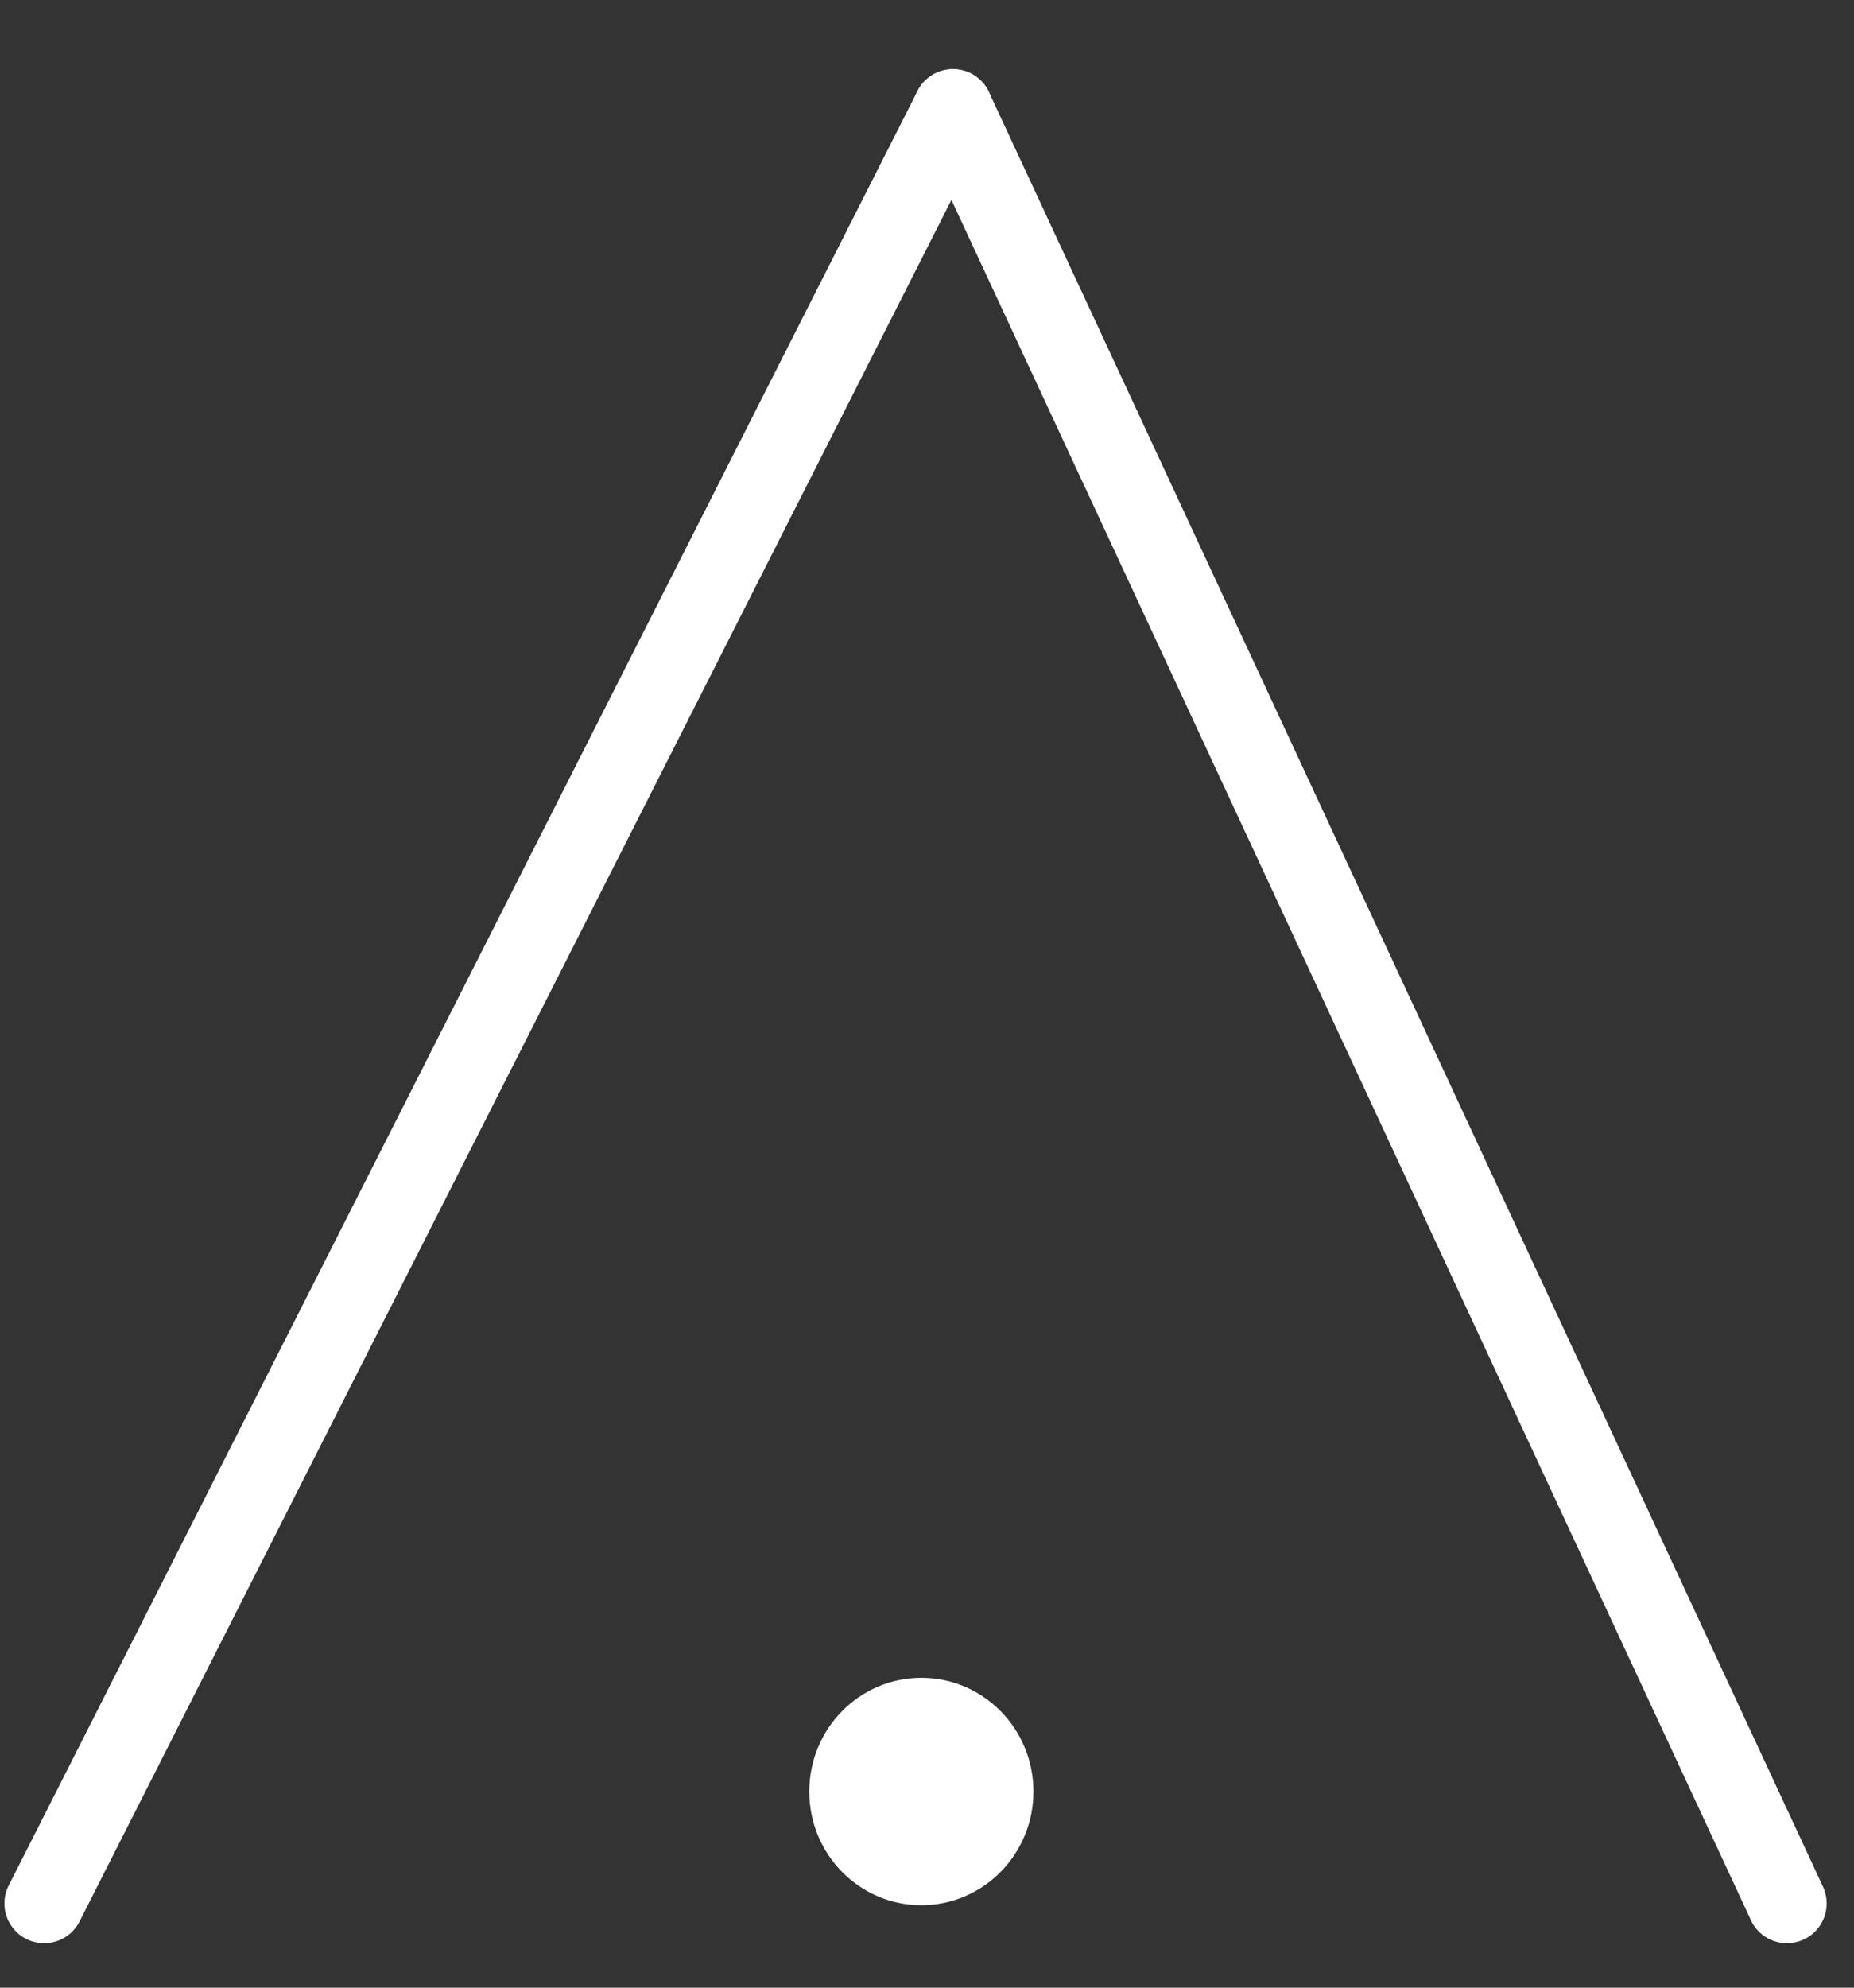
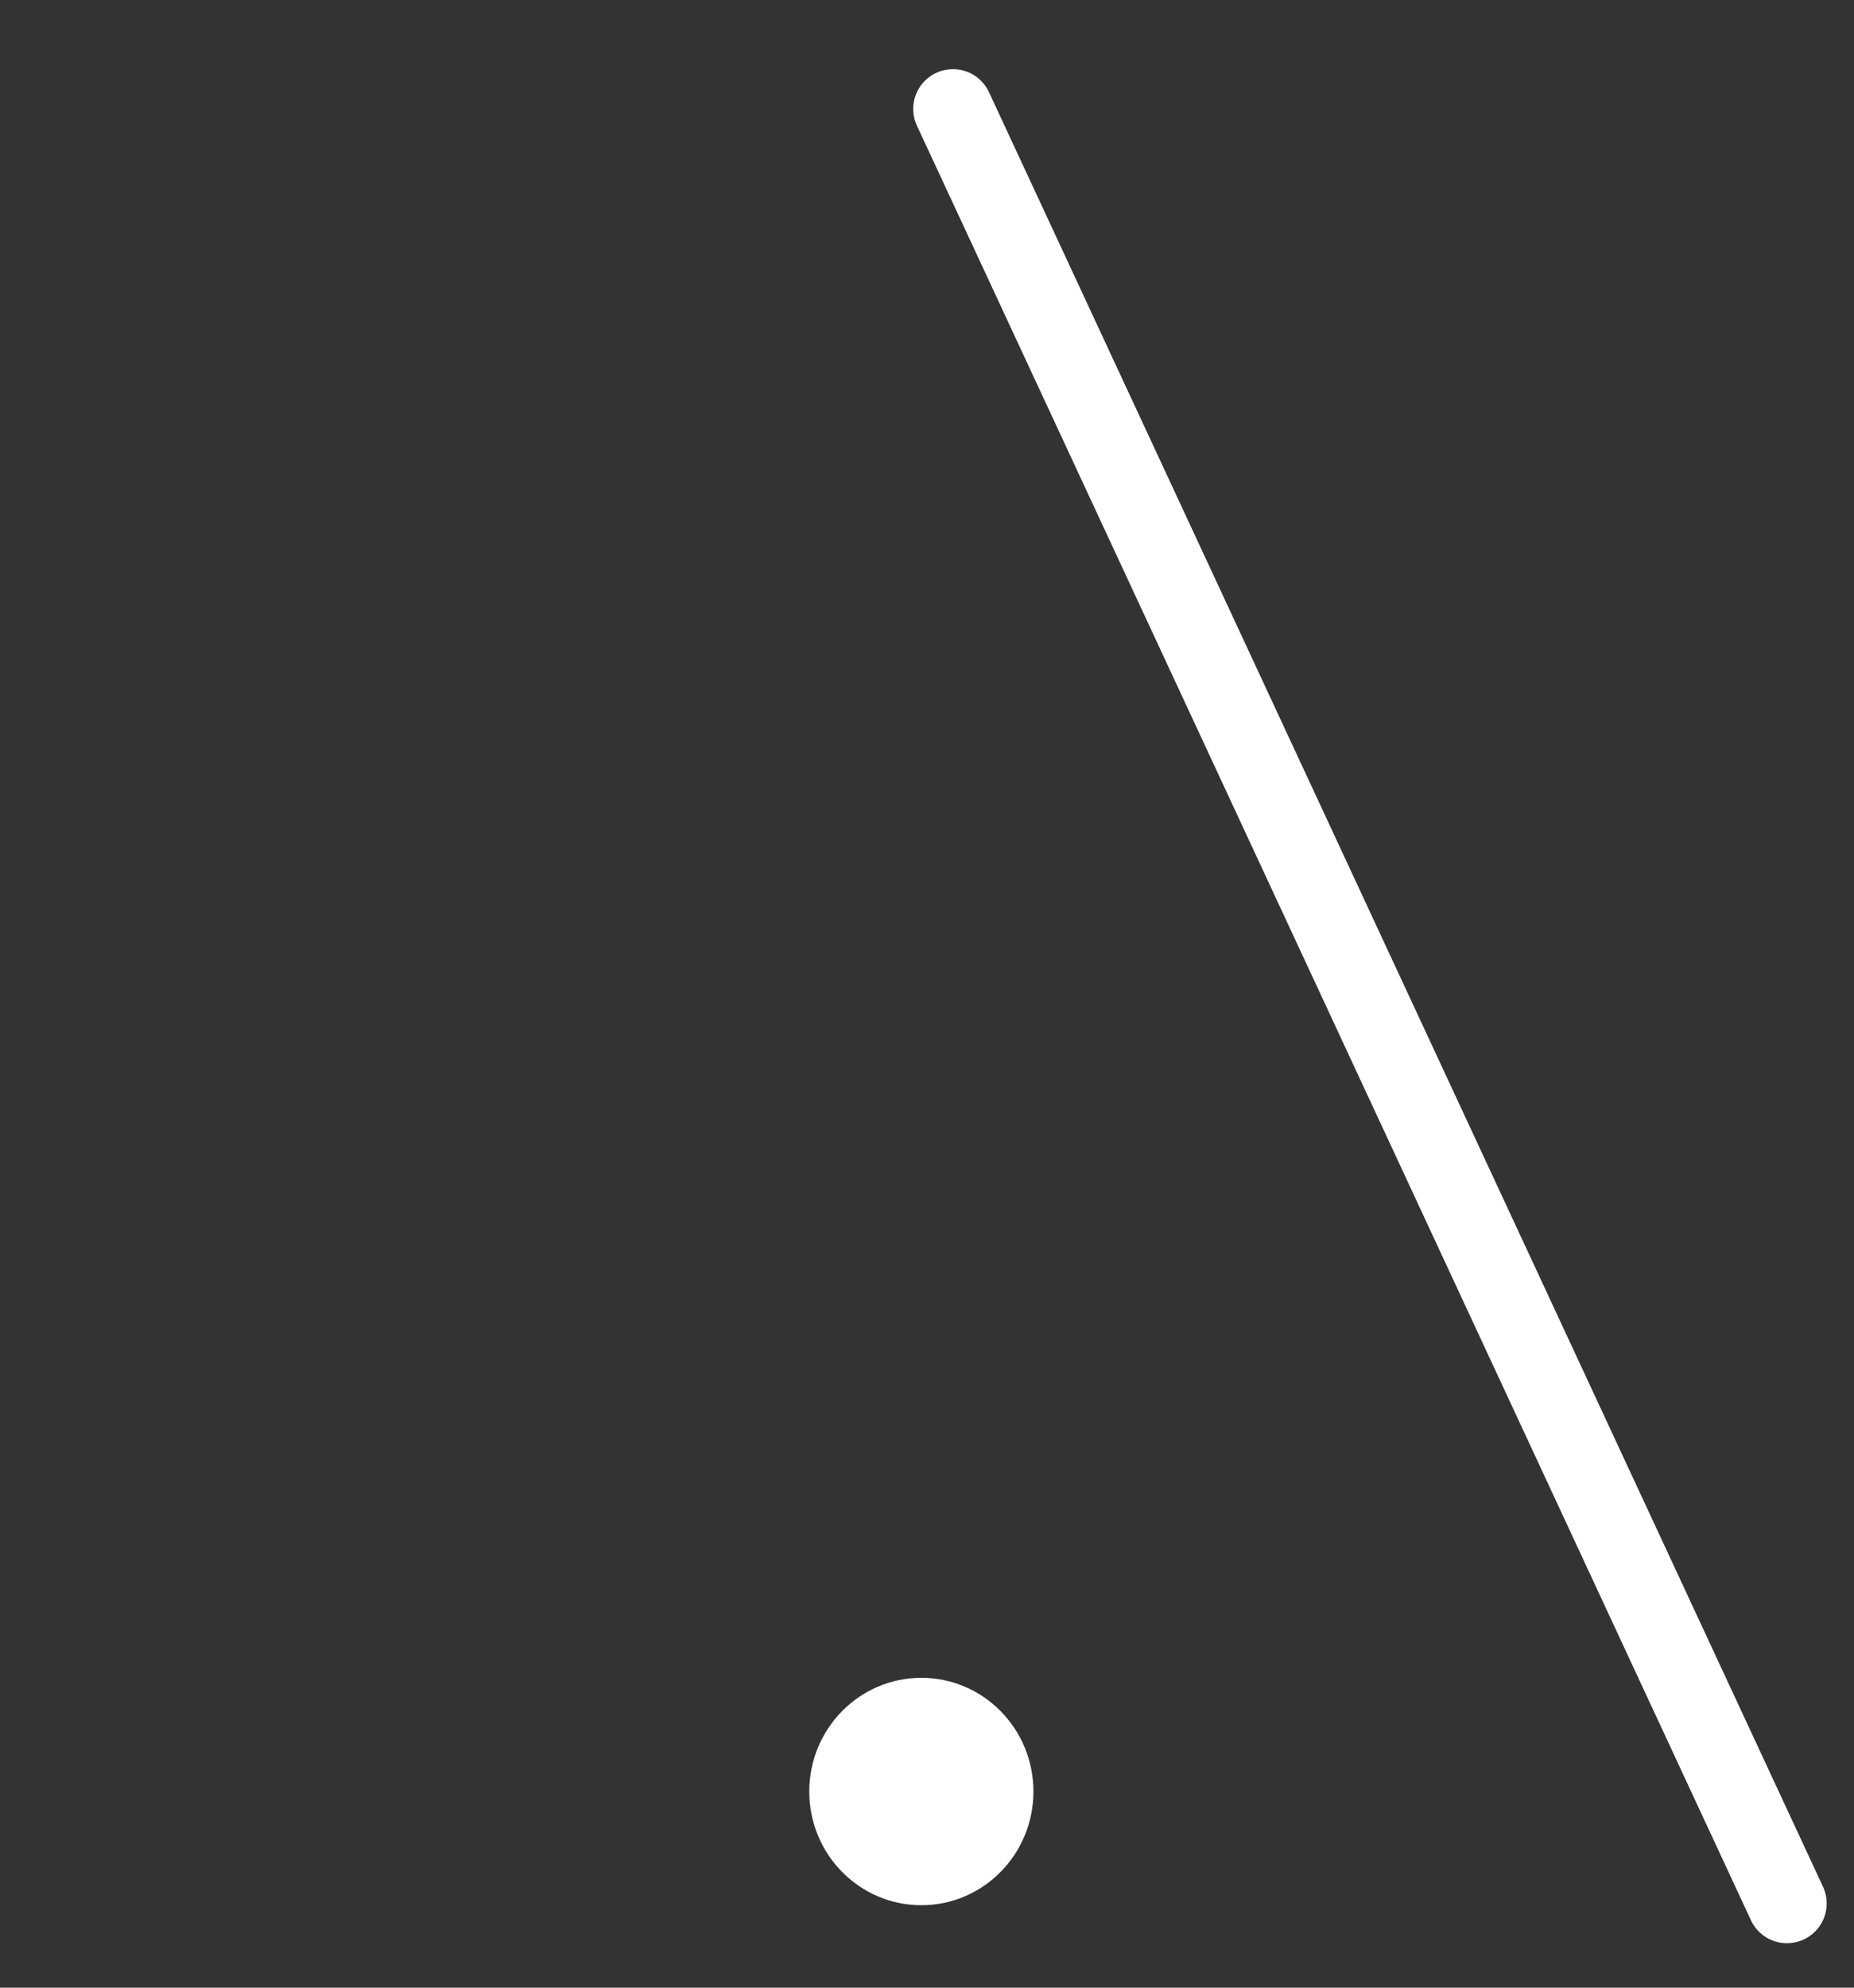
<svg xmlns="http://www.w3.org/2000/svg" width="42" height="45" viewBox="0 0 42 45">
  <rect x="0" y="0" width="42" height="45" fill="#333333" stroke="none" />
  <g fill="none" fill-rule="evenodd">
    <g>
      <g>
        <g>
          <g>
            <g fill="#FFF" transform="translate(-1215 -820) translate(1074 792) translate(128 15.84) translate(14 14.626) rotate(-90 29 11.667)">
              <ellipse cx="2.574" cy="2.539" rx="2.574" ry="2.539" />
            </g>
-             <path stroke="#FFF" stroke-linejoin="round" stroke-width="1.8" d="M20.588 0L0 40.627 20.588 0z" transform="translate(-1215 -820) translate(1074 792) translate(128 15.84) translate(14 14.626)" />
            <path stroke="#FFF" stroke-linecap="round" stroke-width="1.8" d="M20.588 0L39.481 40.627" transform="translate(-1215 -820) translate(1074 792) translate(128 15.84) translate(14 14.626)" />
          </g>
        </g>
      </g>
    </g>
  </g>
</svg>